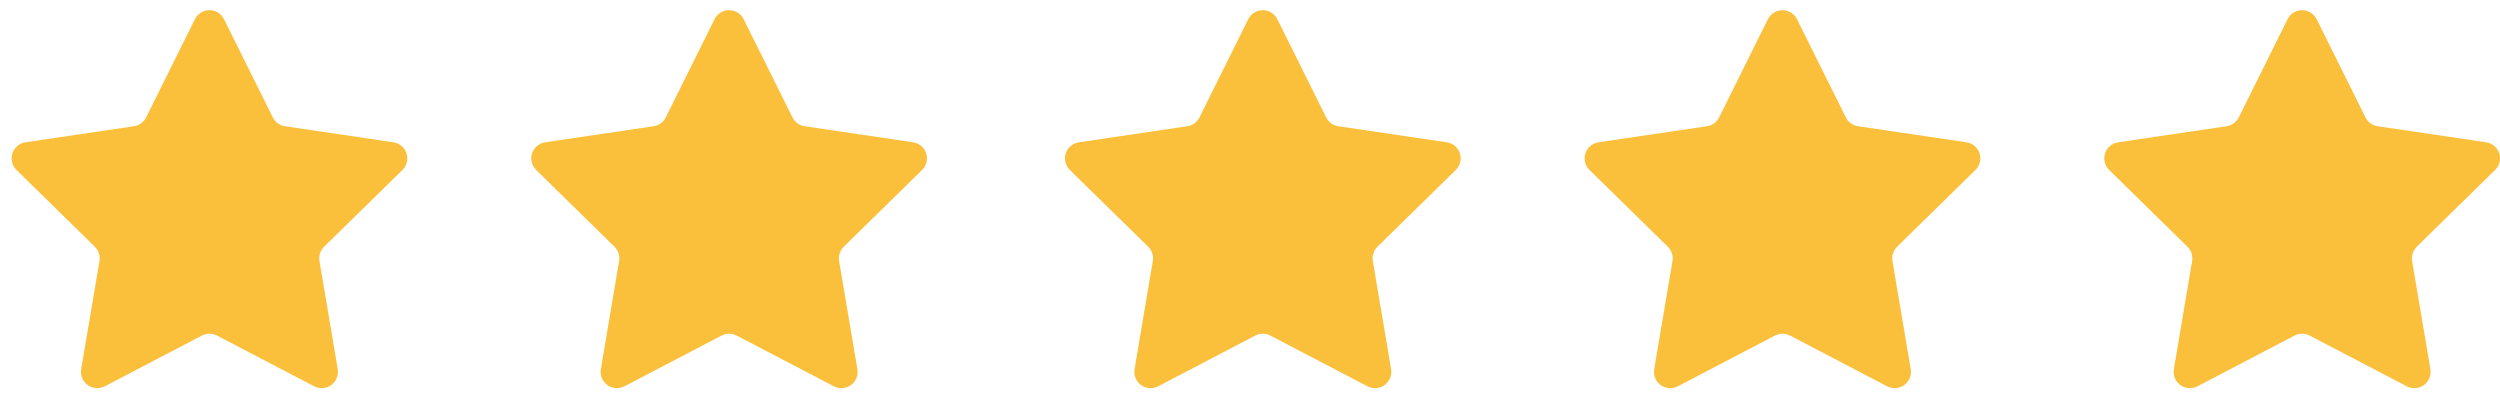
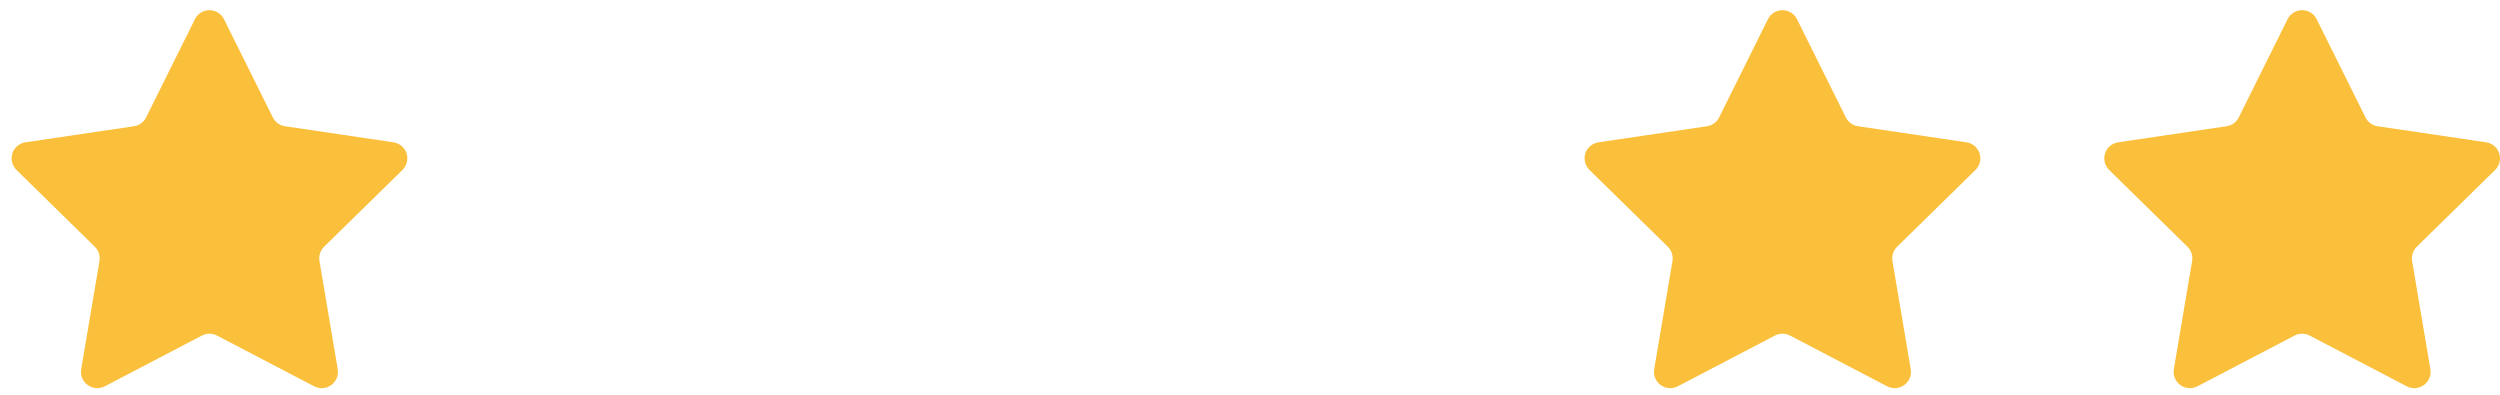
<svg xmlns="http://www.w3.org/2000/svg" width="209" height="33" viewBox="0 0 209 33" fill="none">
  <g id="Group 172">
    <path id="Path 311" d="M16.294 1.605C16.406 1.378 16.579 1.187 16.794 1.054C17.009 0.921 17.257 0.85 17.51 0.85C17.763 0.85 18.011 0.921 18.225 1.054C18.44 1.187 18.613 1.378 18.726 1.605L22.808 9.815C22.905 10.011 23.049 10.181 23.226 10.31C23.404 10.438 23.61 10.522 23.827 10.554L32.895 11.897C33.145 11.934 33.38 12.04 33.573 12.203C33.766 12.367 33.91 12.581 33.987 12.822C34.065 13.062 34.074 13.32 34.013 13.566C33.952 13.811 33.823 14.034 33.642 14.211L27.095 20.627C26.939 20.781 26.822 20.971 26.755 21.18C26.688 21.388 26.672 21.61 26.708 21.827L28.236 30.867C28.277 31.116 28.248 31.372 28.152 31.606C28.056 31.84 27.897 32.042 27.692 32.19C27.488 32.339 27.246 32.427 26.994 32.446C26.742 32.465 26.49 32.413 26.266 32.297L18.143 28.053C17.948 27.951 17.731 27.898 17.511 27.898C17.291 27.898 17.075 27.951 16.88 28.053L8.757 32.297C8.533 32.413 8.28 32.465 8.028 32.446C7.776 32.427 7.534 32.339 7.33 32.19C7.125 32.042 6.966 31.84 6.87 31.606C6.774 31.372 6.746 31.116 6.787 30.867L8.315 21.827C8.351 21.61 8.335 21.388 8.267 21.18C8.2 20.971 8.084 20.781 7.928 20.627L1.381 14.211C1.199 14.034 1.071 13.811 1.01 13.566C0.949 13.32 0.958 13.062 1.035 12.822C1.113 12.581 1.256 12.367 1.45 12.203C1.643 12.04 1.877 11.934 2.128 11.897L11.196 10.554C11.413 10.522 11.619 10.439 11.796 10.31C11.974 10.181 12.117 10.011 12.215 9.815L16.294 1.605Z" fill="#FBC03B" />
-     <path id="Path 312" d="M59.737 1.605C59.849 1.378 60.023 1.187 60.238 1.054C60.452 0.921 60.7 0.85 60.953 0.85C61.206 0.85 61.454 0.921 61.669 1.054C61.884 1.187 62.057 1.378 62.169 1.605L66.251 9.815C66.349 10.011 66.492 10.181 66.67 10.31C66.847 10.438 67.053 10.522 67.27 10.554L76.338 11.897C76.588 11.934 76.823 12.04 77.016 12.203C77.21 12.367 77.353 12.581 77.431 12.822C77.508 13.062 77.517 13.32 77.456 13.566C77.395 13.811 77.266 14.034 77.085 14.211L70.538 20.627C70.382 20.781 70.266 20.971 70.198 21.18C70.131 21.389 70.115 21.61 70.151 21.827L71.679 30.867C71.721 31.116 71.692 31.372 71.596 31.606C71.5 31.84 71.341 32.042 71.137 32.191C70.932 32.339 70.691 32.428 70.439 32.446C70.186 32.465 69.934 32.413 69.71 32.297L61.586 28.053C61.391 27.951 61.174 27.898 60.955 27.898C60.735 27.898 60.518 27.951 60.323 28.053L52.2 32.297C51.976 32.413 51.724 32.465 51.472 32.446C51.22 32.427 50.978 32.339 50.773 32.19C50.569 32.042 50.41 31.84 50.314 31.606C50.218 31.372 50.189 31.116 50.23 30.867L51.758 21.827C51.794 21.61 51.778 21.388 51.711 21.18C51.644 20.971 51.527 20.781 51.371 20.627L44.824 14.211C44.643 14.034 44.514 13.811 44.453 13.566C44.392 13.32 44.401 13.062 44.479 12.822C44.556 12.581 44.7 12.367 44.893 12.203C45.086 12.04 45.321 11.934 45.571 11.897L54.639 10.554C54.856 10.522 55.062 10.439 55.24 10.31C55.417 10.181 55.561 10.011 55.658 9.815L59.737 1.605Z" fill="#FBC03B" />
-     <path id="Path 313" d="M104.354 1.605C104.467 1.378 104.64 1.187 104.855 1.054C105.07 0.921 105.317 0.85 105.57 0.85C105.823 0.85 106.071 0.921 106.286 1.054C106.501 1.187 106.674 1.378 106.786 1.605L110.868 9.815C110.966 10.011 111.109 10.181 111.287 10.31C111.464 10.439 111.67 10.522 111.887 10.554L120.955 11.897C121.206 11.934 121.441 12.04 121.634 12.203C121.827 12.367 121.97 12.581 122.048 12.822C122.125 13.062 122.134 13.32 122.073 13.566C122.012 13.811 121.884 14.034 121.702 14.211L115.155 20.627C114.999 20.781 114.883 20.971 114.816 21.18C114.748 21.388 114.732 21.61 114.768 21.827L116.296 30.867C116.338 31.116 116.309 31.372 116.213 31.606C116.117 31.84 115.958 32.042 115.753 32.19C115.549 32.339 115.307 32.427 115.055 32.446C114.803 32.465 114.551 32.413 114.326 32.297L106.203 28.053C106.008 27.951 105.792 27.898 105.572 27.898C105.352 27.898 105.135 27.951 104.94 28.053L96.817 32.297C96.593 32.413 96.341 32.465 96.089 32.446C95.837 32.427 95.595 32.339 95.391 32.19C95.186 32.042 95.027 31.84 94.931 31.606C94.835 31.372 94.806 31.116 94.847 30.867L96.375 21.827C96.412 21.61 96.395 21.388 96.328 21.18C96.261 20.971 96.144 20.781 95.988 20.627L89.441 14.211C89.26 14.034 89.131 13.811 89.07 13.566C89.009 13.32 89.018 13.062 89.096 12.822C89.174 12.581 89.317 12.367 89.51 12.203C89.703 12.04 89.938 11.934 90.188 11.897L99.256 10.554C99.473 10.522 99.679 10.438 99.857 10.31C100.034 10.181 100.178 10.011 100.275 9.815L104.354 1.605Z" fill="#FBC03B" />
    <path id="Path 314" d="M147.798 1.605C147.91 1.378 148.083 1.187 148.298 1.054C148.513 0.921 148.761 0.85 149.014 0.85C149.267 0.85 149.514 0.921 149.729 1.054C149.944 1.187 150.117 1.378 150.23 1.605L154.312 9.815C154.409 10.011 154.553 10.181 154.73 10.31C154.908 10.438 155.114 10.522 155.331 10.554L164.399 11.897C164.649 11.934 164.884 12.04 165.077 12.203C165.27 12.367 165.413 12.581 165.491 12.822C165.569 13.062 165.578 13.32 165.517 13.566C165.456 13.811 165.327 14.034 165.146 14.211L158.598 20.627C158.442 20.781 158.325 20.971 158.258 21.18C158.191 21.388 158.174 21.61 158.211 21.827L159.739 30.867C159.78 31.116 159.751 31.372 159.655 31.606C159.559 31.84 159.4 32.042 159.195 32.19C158.991 32.339 158.749 32.427 158.497 32.446C158.245 32.465 157.993 32.413 157.769 32.297L149.646 28.053C149.451 27.951 149.234 27.898 149.014 27.898C148.794 27.898 148.578 27.951 148.383 28.053L140.26 32.297C140.035 32.413 139.783 32.465 139.531 32.446C139.279 32.427 139.037 32.339 138.833 32.19C138.628 32.042 138.469 31.84 138.373 31.606C138.277 31.372 138.248 31.116 138.29 30.867L139.818 21.827C139.854 21.61 139.838 21.388 139.77 21.18C139.703 20.971 139.587 20.781 139.431 20.627L132.884 14.211C132.702 14.034 132.574 13.811 132.513 13.566C132.452 13.32 132.461 13.062 132.538 12.822C132.616 12.581 132.759 12.367 132.952 12.203C133.145 12.04 133.38 11.934 133.631 11.897L142.699 10.554C142.916 10.522 143.122 10.439 143.299 10.31C143.477 10.181 143.62 10.011 143.718 9.815L147.798 1.605Z" fill="#FBC03B" />
    <path id="Path 315" d="M191.241 1.605C191.353 1.378 191.527 1.187 191.741 1.054C191.956 0.921 192.204 0.85 192.457 0.85C192.71 0.85 192.958 0.921 193.173 1.054C193.388 1.187 193.561 1.378 193.673 1.605L197.755 9.815C197.852 10.011 197.996 10.181 198.173 10.31C198.351 10.438 198.557 10.522 198.774 10.554L207.842 11.897C208.092 11.934 208.327 12.04 208.52 12.203C208.713 12.367 208.857 12.581 208.934 12.822C209.012 13.062 209.021 13.32 208.96 13.566C208.899 13.811 208.77 14.034 208.589 14.211L202.041 20.627C201.885 20.781 201.769 20.971 201.701 21.18C201.634 21.388 201.618 21.61 201.654 21.827L203.182 30.867C203.223 31.116 203.194 31.372 203.098 31.606C203.002 31.84 202.843 32.042 202.639 32.19C202.434 32.339 202.192 32.427 201.94 32.446C201.688 32.465 201.436 32.413 201.212 32.297L193.089 28.053C192.894 27.951 192.677 27.898 192.458 27.898C192.238 27.898 192.021 27.951 191.826 28.053L183.703 32.297C183.479 32.413 183.227 32.465 182.975 32.446C182.723 32.427 182.481 32.339 182.276 32.19C182.072 32.042 181.913 31.84 181.817 31.606C181.721 31.372 181.692 31.116 181.733 30.867L183.261 21.827C183.297 21.61 183.281 21.388 183.214 21.18C183.146 20.971 183.03 20.781 182.874 20.627L176.327 14.211C176.146 14.034 176.017 13.811 175.956 13.566C175.895 13.32 175.904 13.062 175.982 12.822C176.059 12.581 176.203 12.367 176.396 12.203C176.589 12.04 176.824 11.934 177.074 11.897L186.142 10.554C186.359 10.522 186.565 10.439 186.743 10.31C186.92 10.181 187.064 10.011 187.161 9.815L191.241 1.605Z" fill="#FBC03B" />
  </g>
</svg>